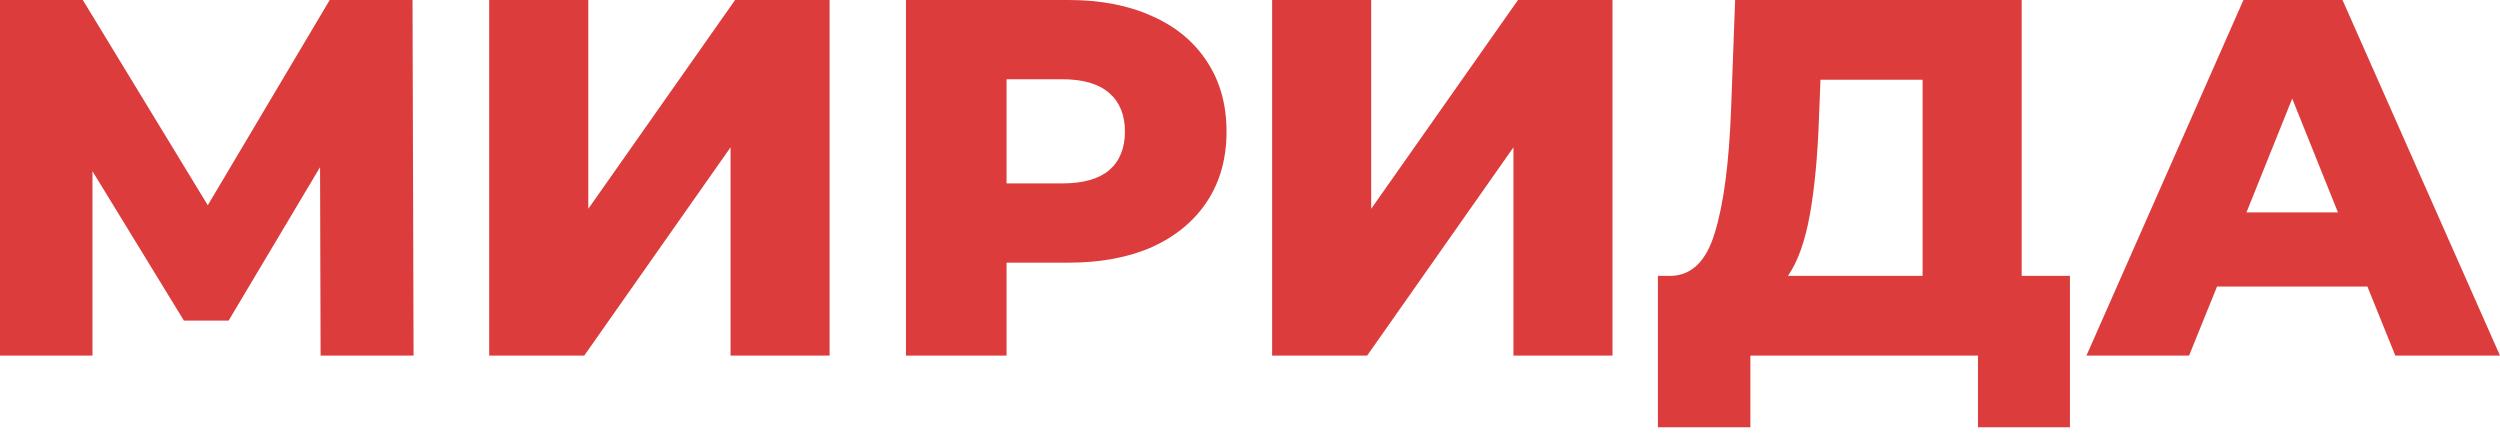
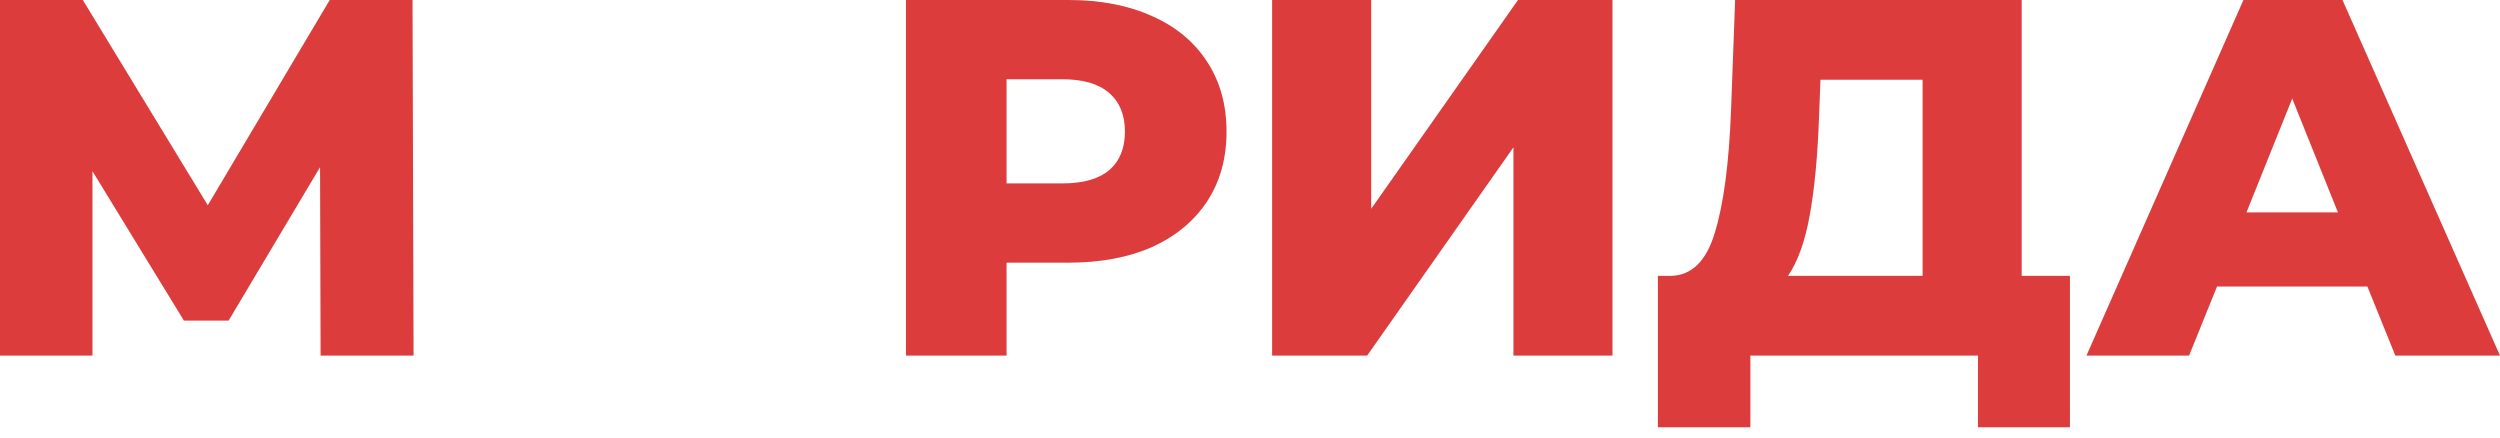
<svg xmlns="http://www.w3.org/2000/svg" width="80" height="14" viewBox="0 0 80 14" fill="none">
  <path d="M10.259 11.38L10.242 5.349L7.316 10.259H5.885L2.959 5.479V11.38H0V0H2.65L6.649 6.568L10.551 0H13.201L13.234 11.38H10.259Z" fill="#DC3C3C" />
-   <path d="M15.654 0H18.825V6.682L23.523 0H26.547V11.38H23.377V4.715L18.695 11.38H15.654V0Z" fill="#DC3C3C" />
  <path d="M34.193 0C35.223 0 36.117 0.173 36.876 0.52C37.634 0.856 38.22 1.344 38.632 1.983C39.043 2.612 39.249 3.354 39.249 4.211C39.249 5.067 39.043 5.809 38.632 6.438C38.22 7.067 37.634 7.554 36.876 7.901C36.117 8.237 35.223 8.405 34.193 8.405H32.21V11.38H28.991V0H34.193ZM33.998 5.869C34.659 5.869 35.158 5.728 35.494 5.446C35.83 5.154 35.998 4.742 35.998 4.211C35.998 3.68 35.83 3.268 35.494 2.975C35.158 2.683 34.659 2.536 33.998 2.536H32.21V5.869H33.998Z" fill="#DC3C3C" />
  <path d="M40.708 0H43.878V6.682L48.576 0H51.6V11.38H48.43V4.715L43.748 11.38H40.708V0Z" fill="#DC3C3C" />
  <path d="M66.238 8.828V13.673H63.295V11.38H56.012V13.673H53.053V8.828H53.459C54.132 8.817 54.603 8.356 54.874 7.446C55.156 6.536 55.329 5.224 55.394 3.512L55.524 0H64.694V8.828H66.238ZM58.207 3.788C58.163 5.002 58.066 6.032 57.914 6.877C57.762 7.722 57.529 8.373 57.215 8.828H61.523V2.552H58.255L58.207 3.788Z" fill="#DC3C3C" />
  <path d="M75.757 9.169H70.945L70.05 11.38H66.766L71.79 0H74.96L80 11.38H76.651L75.757 9.169ZM74.814 6.796L73.351 3.154L71.887 6.796H74.814Z" fill="#DC3C3C" />
</svg>